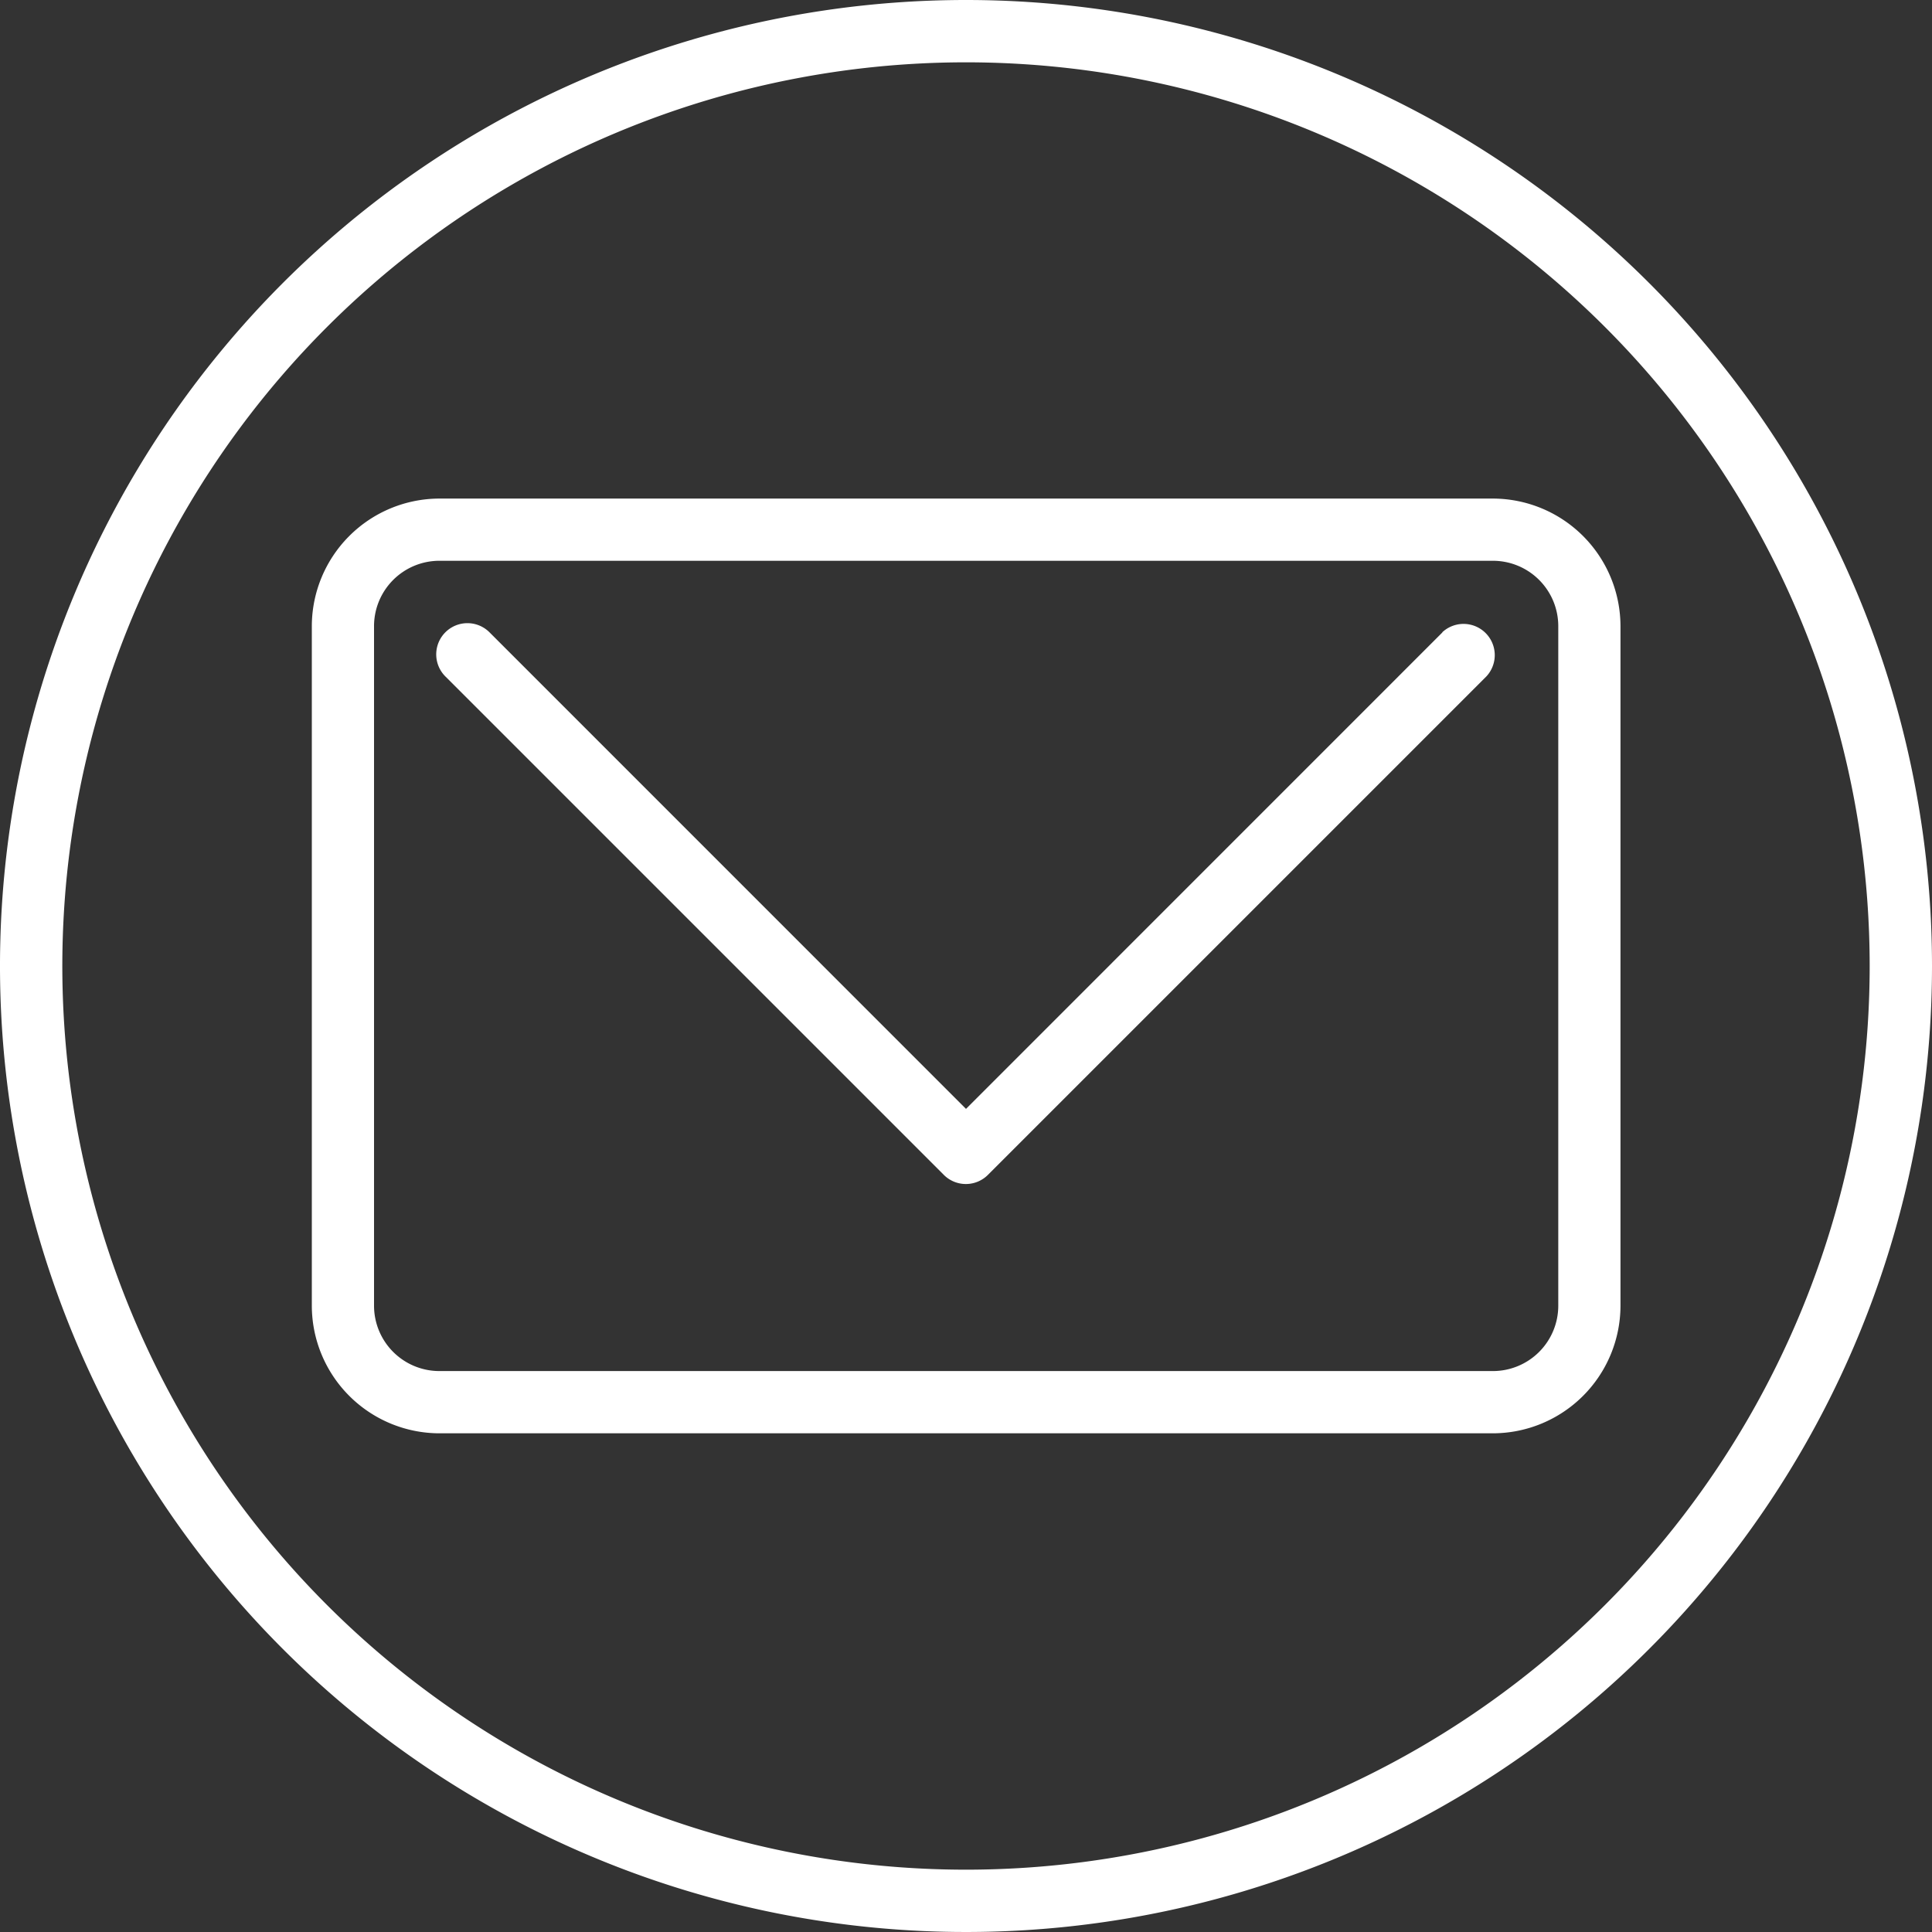
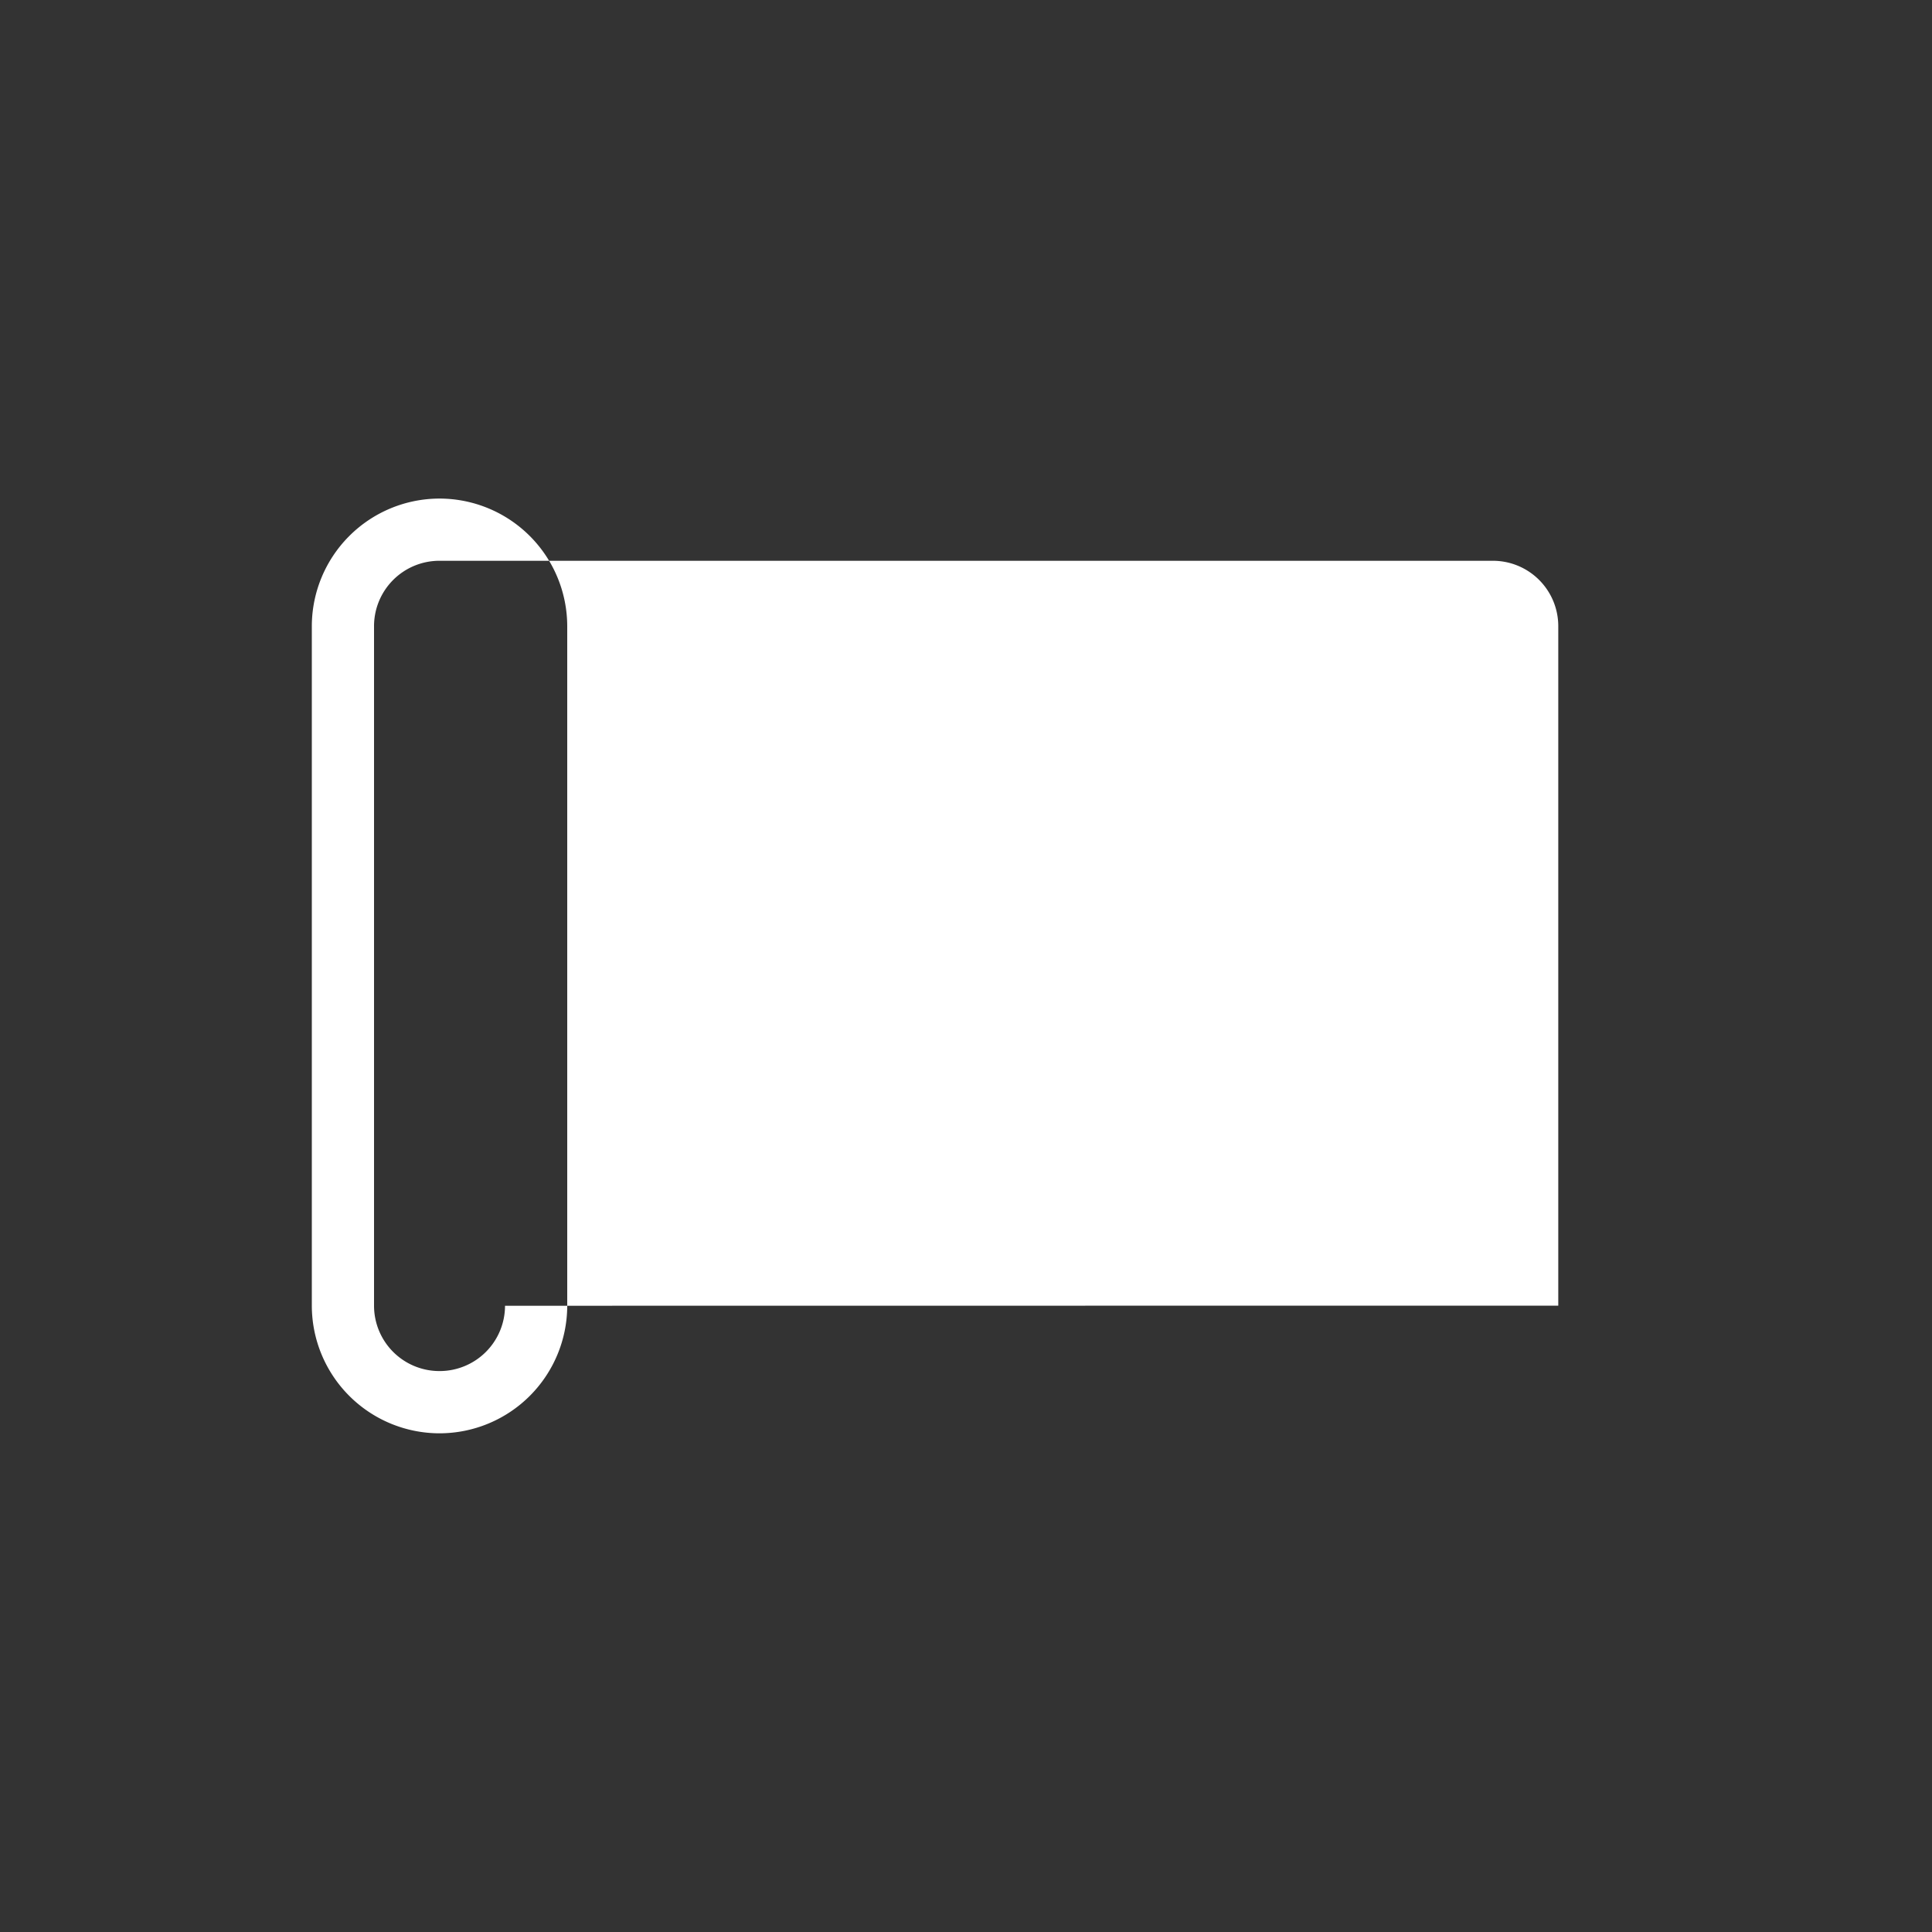
<svg xmlns="http://www.w3.org/2000/svg" id="Gruppe_31" data-name="Gruppe 31" width="50" height="50" viewBox="0 0 50 50">
  <rect x="0" y="0" width="50" height="50" fill="#333333" stroke="none" />
  <defs>
    <clipPath id="clip-path">
      <rect id="Rechteck_30" data-name="Rechteck 30" width="50" height="50" fill="#fff" />
    </clipPath>
  </defs>
  <g id="Gruppe_30" data-name="Gruppe 30" clip-path="url(#clip-path)">
-     <path id="Pfad_11" data-name="Pfad 11" d="M105.863,120.471H78.6a3.308,3.308,0,0,0-3.3,3.3v17.581a3.308,3.308,0,0,0,3.3,3.31h27.258a3.308,3.308,0,0,0,3.31-3.3V123.781a3.308,3.308,0,0,0-3.3-3.31m1.69,20.89a1.692,1.692,0,0,1-1.69,1.69H78.6a1.692,1.692,0,0,1-1.69-1.69V123.781a1.692,1.692,0,0,1,1.687-1.7h27.261a1.692,1.692,0,0,1,1.7,1.687v17.59Z" transform="translate(-67.23 -107.568)" fill="#fff" />
-     <path id="Pfad_12" data-name="Pfad 12" d="M131.446,150.815l-12.332,12.334-12.332-12.334a.807.807,0,0,0-1.142,1.142l12.9,12.9a.807.807,0,0,0,1.141,0v0l12.9-12.9a.808.808,0,0,0-1.142-1.142" transform="translate(-94.114 -134.451)" fill="#fff" />
-     <path id="Pfad_13" data-name="Pfad 13" d="M25,0A25,25,0,1,0,50,25,25,25,0,0,0,25,0m0,48.387A23.387,23.387,0,1,1,48.387,25,23.387,23.387,0,0,1,25,48.387" fill="#fff" />
+     <path id="Pfad_11" data-name="Pfad 11" d="M105.863,120.471H78.6a3.308,3.308,0,0,0-3.3,3.3v17.581a3.308,3.308,0,0,0,3.3,3.31a3.308,3.308,0,0,0,3.31-3.3V123.781a3.308,3.308,0,0,0-3.3-3.31m1.69,20.89a1.692,1.692,0,0,1-1.69,1.69H78.6a1.692,1.692,0,0,1-1.69-1.69V123.781a1.692,1.692,0,0,1,1.687-1.7h27.261a1.692,1.692,0,0,1,1.7,1.687v17.59Z" transform="translate(-67.23 -107.568)" fill="#fff" />
  </g>
</svg>